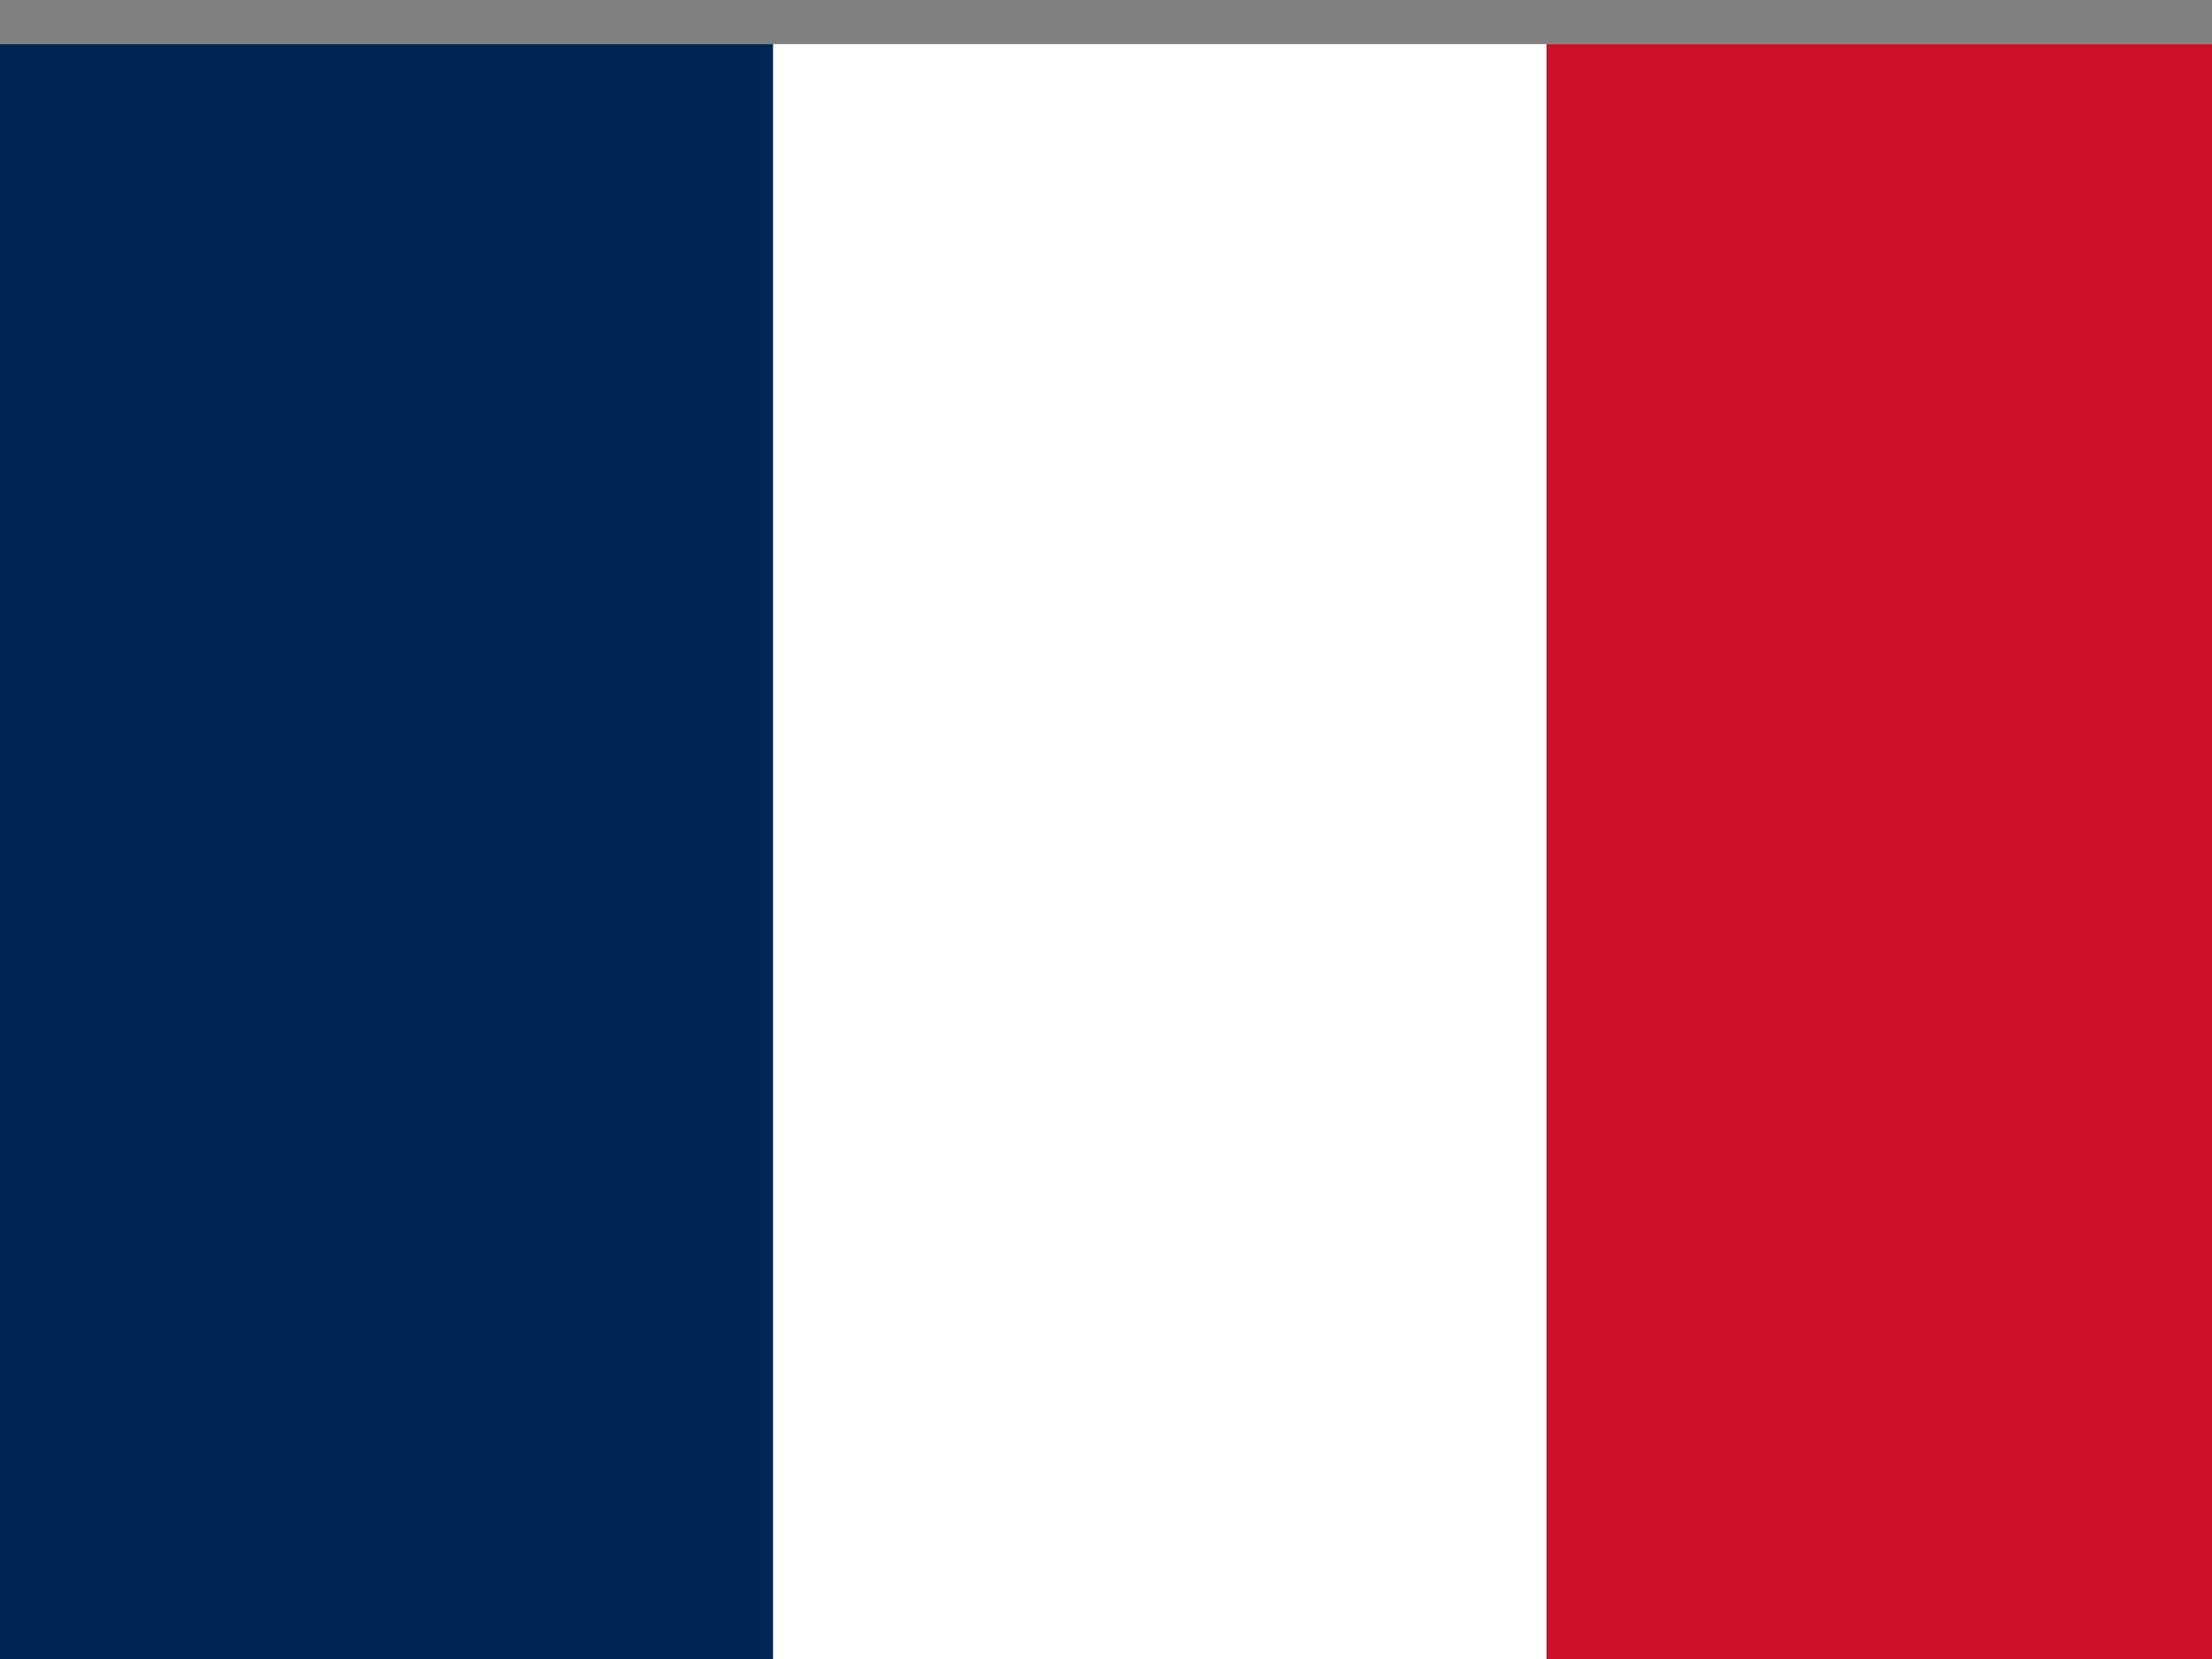
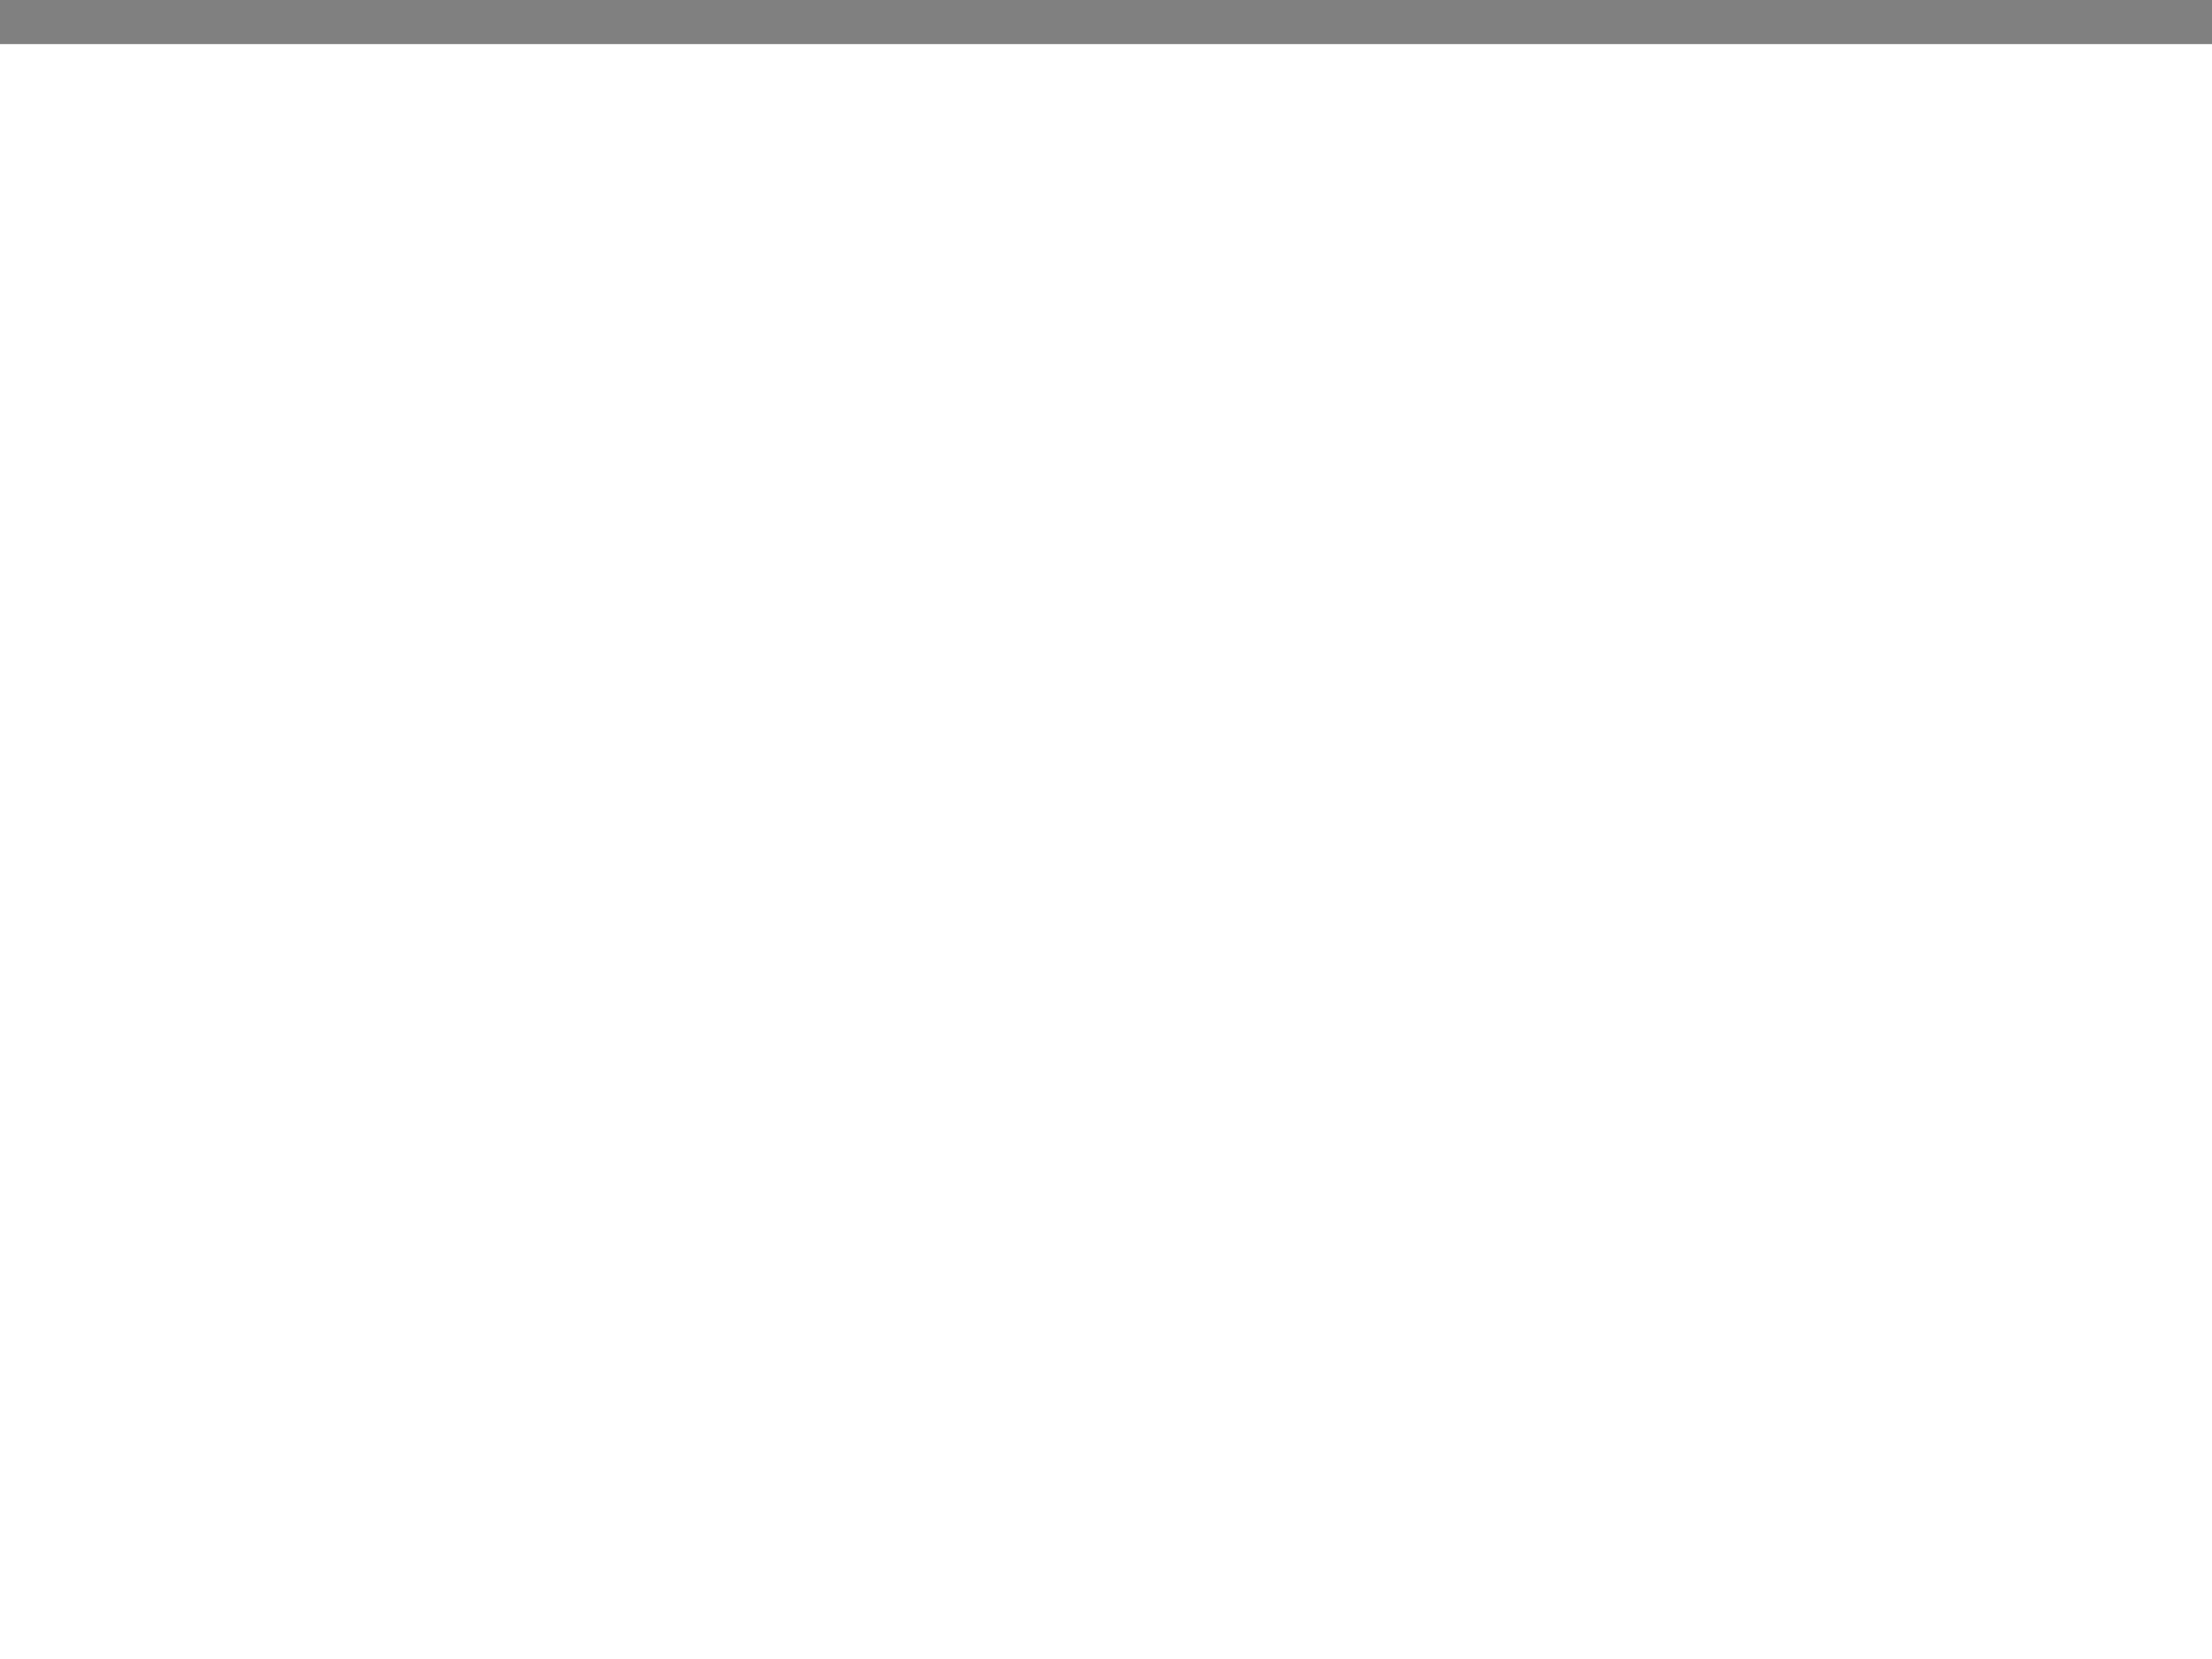
<svg xmlns="http://www.w3.org/2000/svg" xmlns:ns1="http://www.inkscape.org/namespaces/inkscape" xmlns:ns2="http://sodipodi.sourceforge.net/DTD/sodipodi-0.dtd" ns1:version="1.0 (4035a4fb49, 2020-05-01)" height="48" width="64" ns2:docname="fr.svg" version="1.1" viewBox="0 0 64 48" id="flag-icons-fr">
  <rect x="0" y="0" width="64" height="48" fill="#808080" stroke="none" />
  <defs id="defs11" />
  <ns2:namedview ns1:current-layer="flag-icons-fr" ns1:window-maximized="1" ns1:window-y="-8" ns1:window-x="-8" ns1:cy="240" ns1:cx="506.29032" ns1:zoom="0.78374771" showgrid="false" id="namedview9" ns1:window-height="705" ns1:window-width="1366" ns1:pageshadow="2" ns1:pageopacity="0" guidetolerance="10" gridtolerance="10" objecttolerance="10" borderopacity="1" bordercolor="#666666" pagecolor="#ffffff" />
  <path style="stroke-width:0.103" id="path2" d="M 0,1.276 H 67.112 V 50.015 H 0 Z" fill="#ffffff" />
-   <path style="stroke-width:0.103" id="path4" d="M 0,1.276 H 22.367 V 50.015 H 0 Z" fill="#002654" />
-   <path style="stroke-width:0.103" id="path6" d="M 44.745,1.276 H 67.112 V 50.015 H 44.745 Z" fill="#ce1126" />
+   <path style="stroke-width:0.103" id="path4" d="M 0,1.276 H 22.367 H 0 Z" fill="#002654" />
</svg>